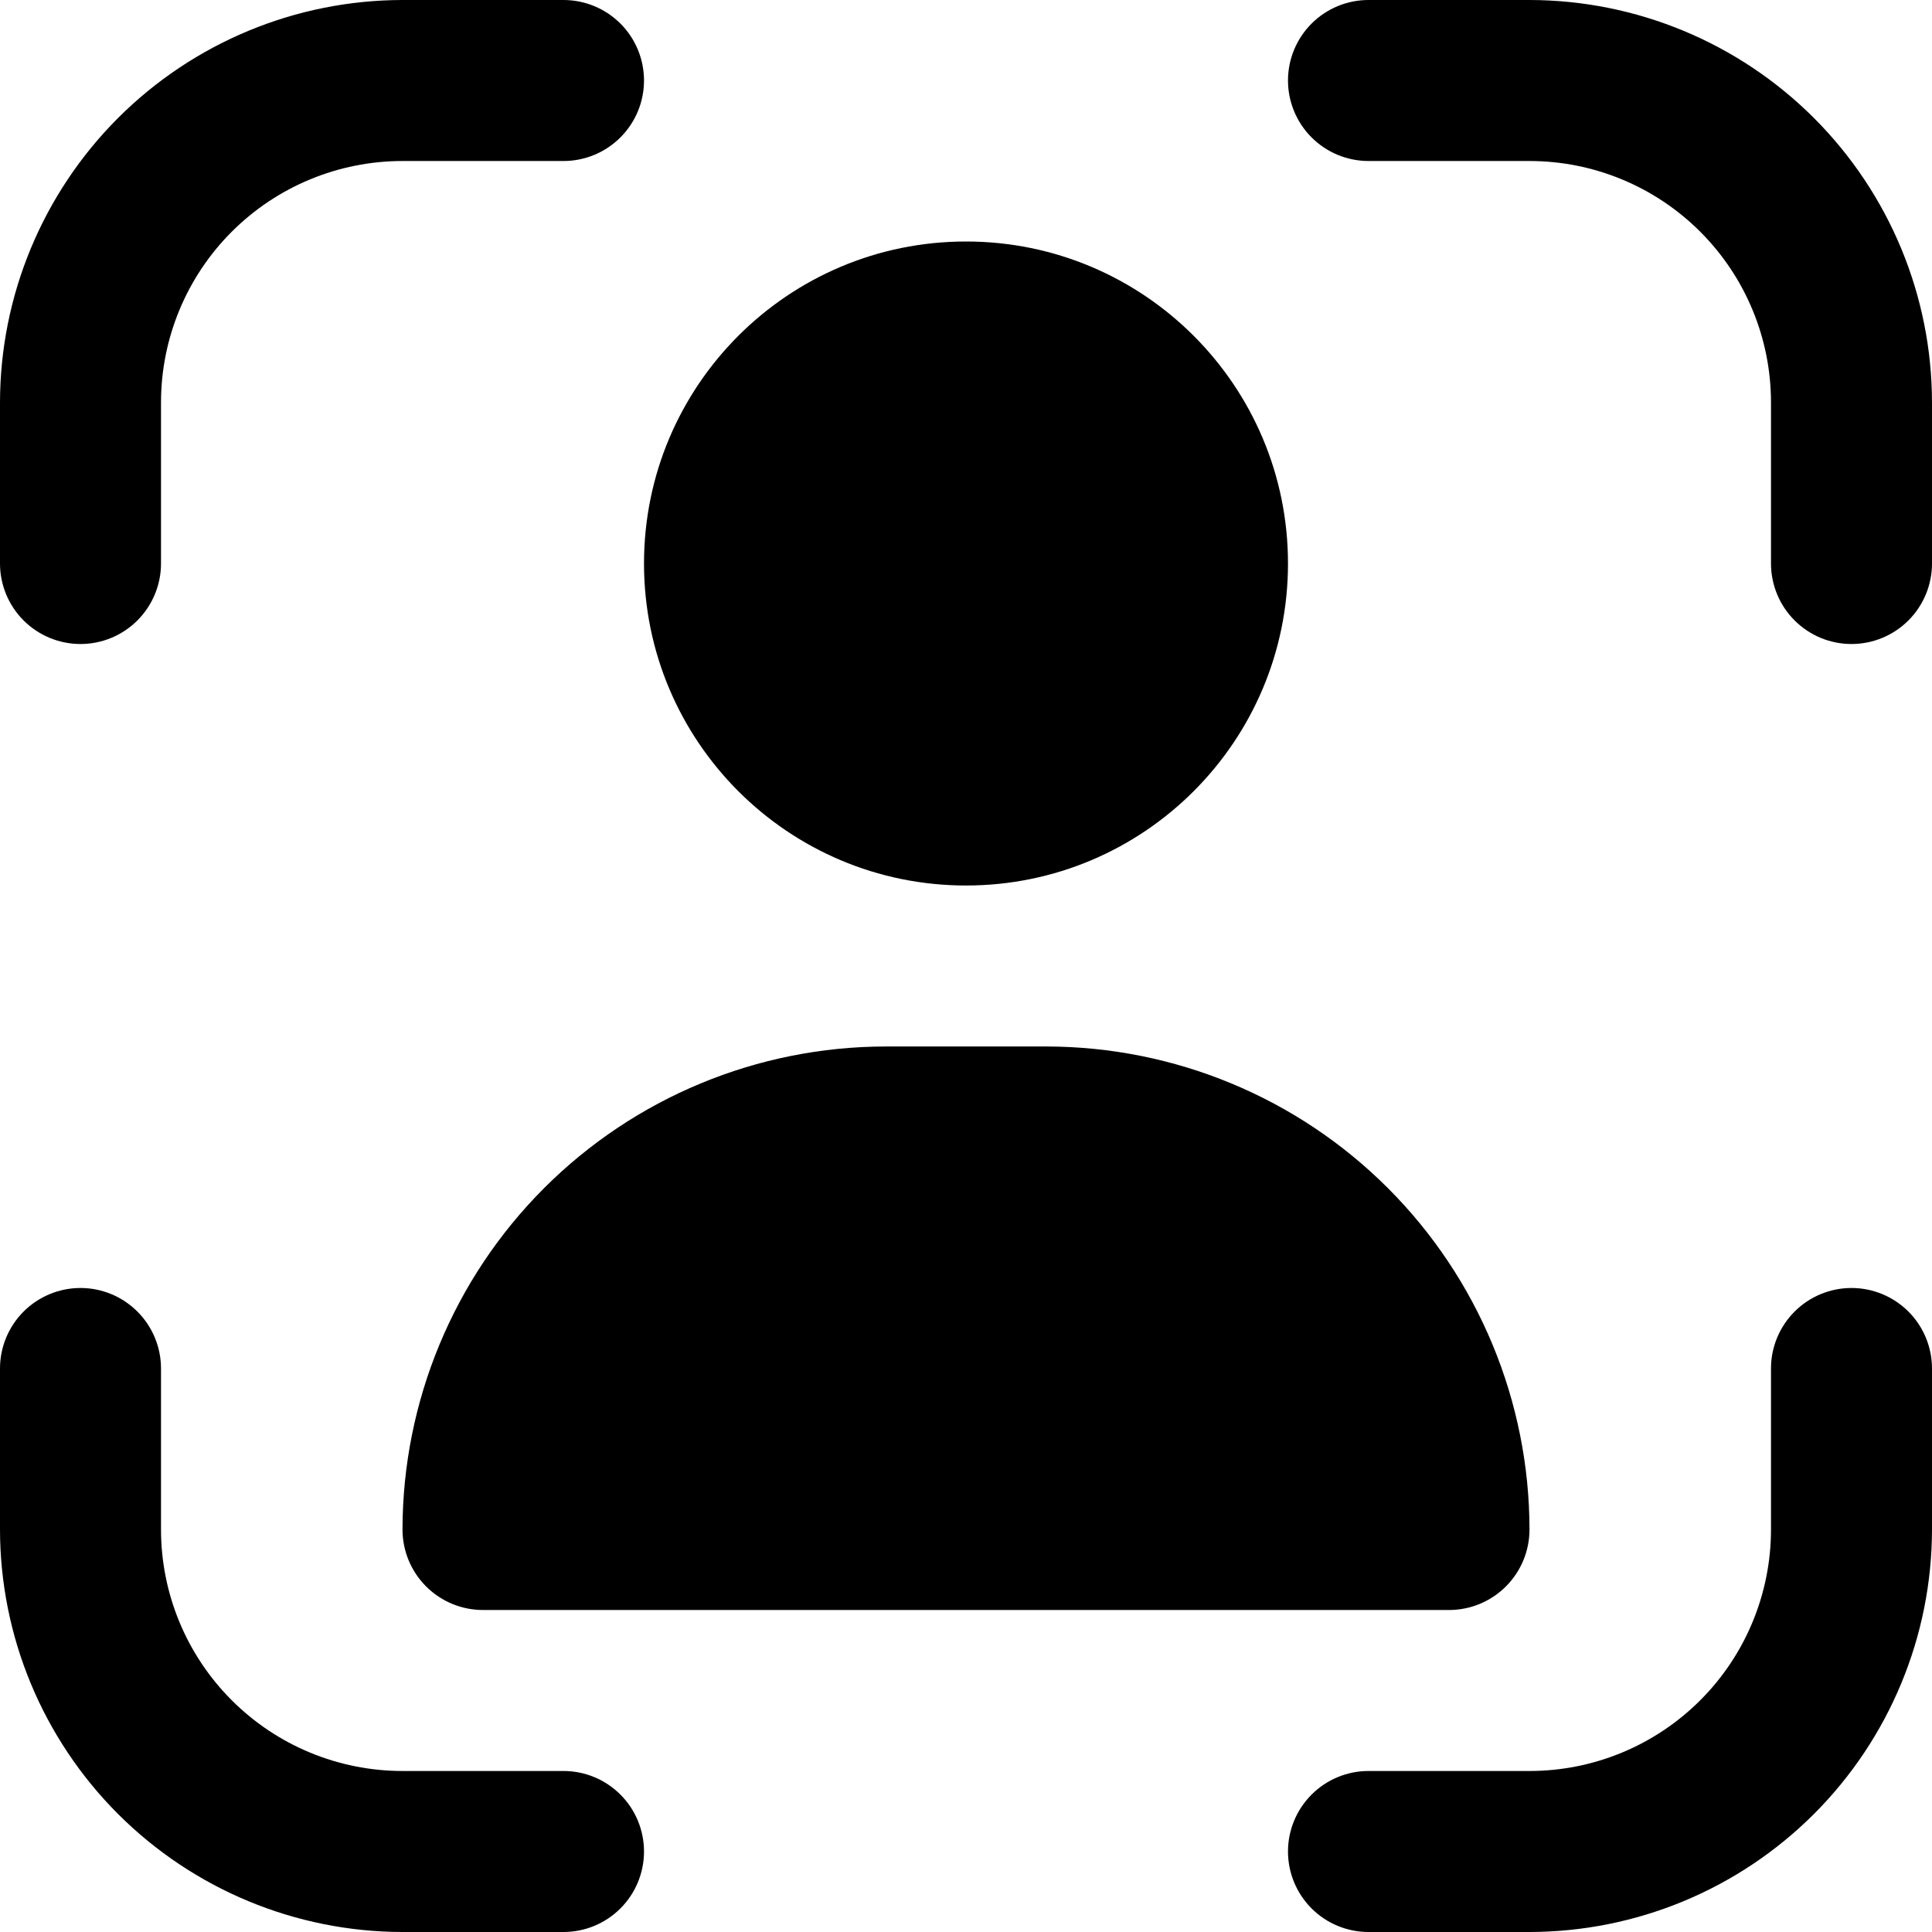
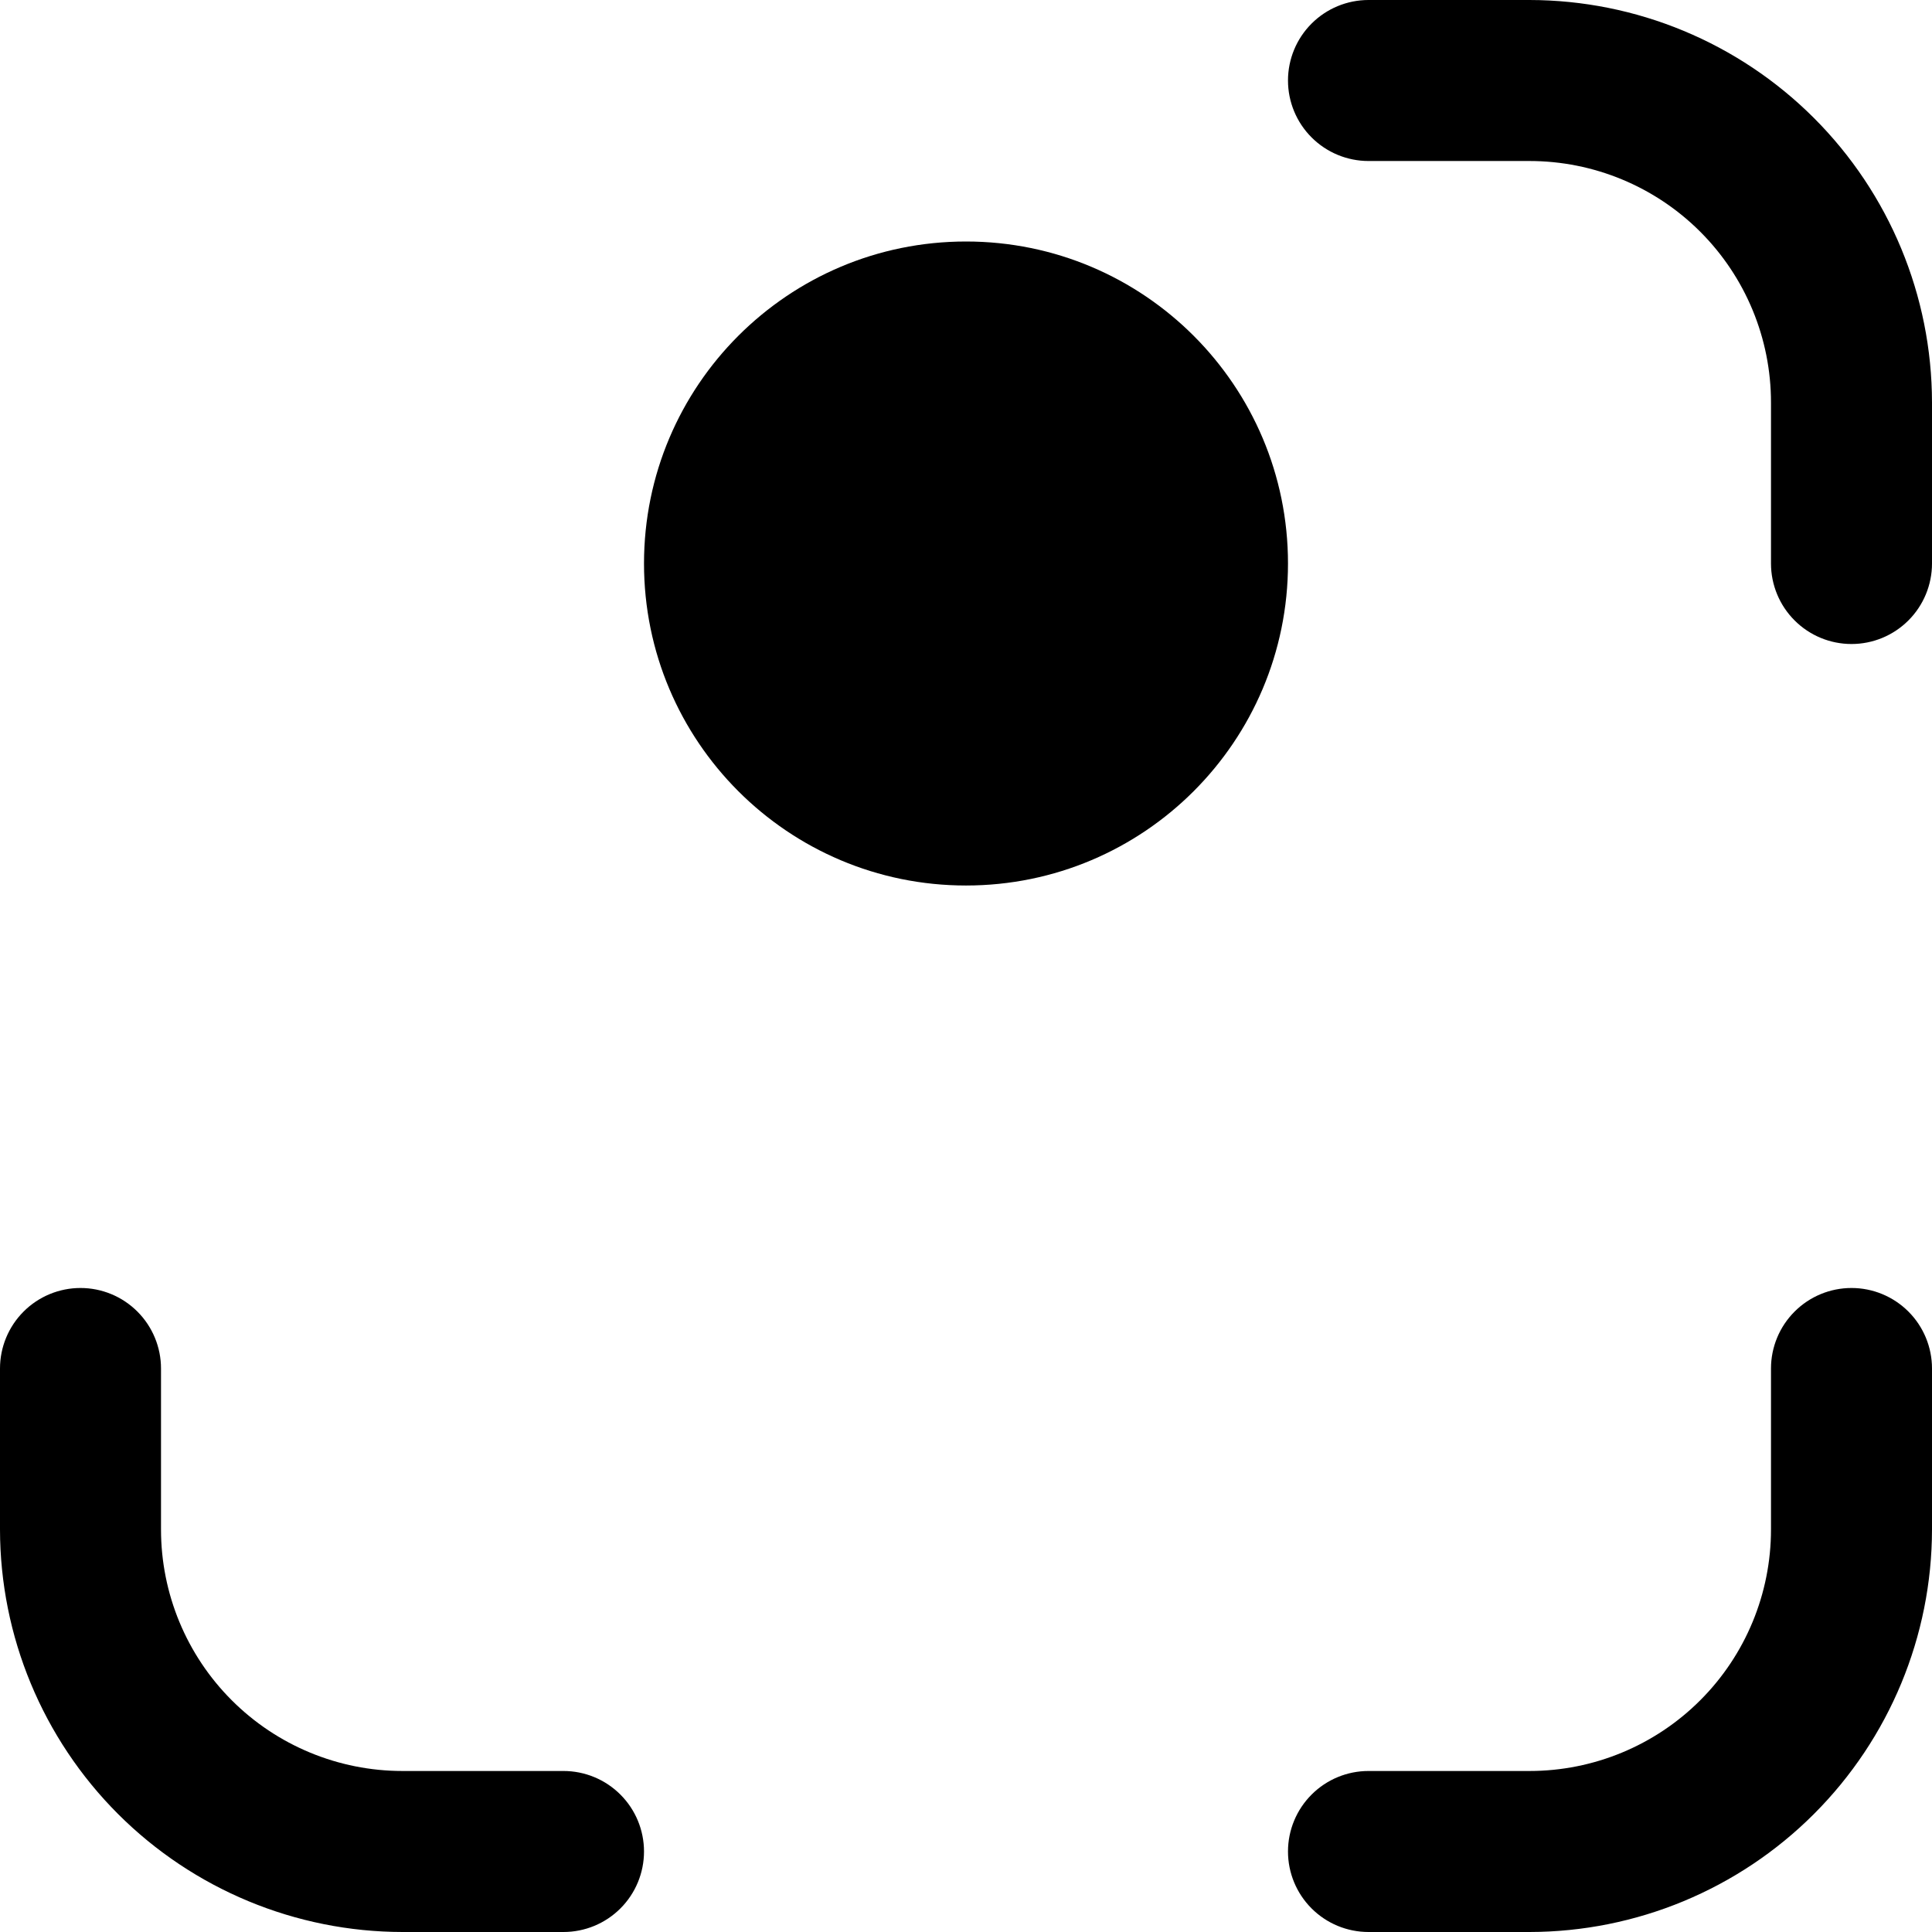
<svg xmlns="http://www.w3.org/2000/svg" width="80" height="80" viewBox="0 0 80 80" fill="none">
  <g id="mode-portrait 1" clip-path="url(#clip0_795_732)">
    <path id="Vector" d="M76.667 53.333C75.782 53.333 74.935 53.684 74.31 54.31C73.684 54.935 73.333 55.783 73.333 56.667V63.333C73.333 65.986 72.28 68.529 70.404 70.404C68.529 72.28 65.985 73.333 63.333 73.333H56.667C55.782 73.333 54.935 73.684 54.31 74.31C53.684 74.935 53.333 75.783 53.333 76.667C53.333 77.551 53.684 78.399 54.31 79.024C54.935 79.649 55.782 80 56.667 80H63.333C67.752 79.995 71.988 78.237 75.112 75.113C78.237 71.988 79.995 67.752 80 63.333V56.667C80 55.783 79.649 54.935 79.024 54.31C78.398 53.684 77.551 53.333 76.667 53.333Z" fill="black" />
-     <path id="Vector_2" d="M3.333 26.667C4.217 26.667 5.065 26.316 5.69 25.69C6.315 25.065 6.667 24.217 6.667 23.333V16.667C6.667 14.014 7.72 11.471 9.596 9.596C11.471 7.72 14.014 6.667 16.667 6.667H23.333C24.217 6.667 25.065 6.315 25.69 5.69C26.316 5.065 26.667 4.217 26.667 3.333C26.667 2.449 26.316 1.601 25.69 0.976C25.065 0.351 24.217 0 23.333 0L16.667 0C12.248 0.005 8.012 1.763 4.887 4.887C1.763 8.012 0.005 12.248 0 16.667L0 23.333C0 24.217 0.351 25.065 0.976 25.69C1.601 26.316 2.449 26.667 3.333 26.667Z" fill="black" />
    <path id="Vector_3" d="M23.333 73.333H16.667C14.014 73.333 11.471 72.28 9.596 70.404C7.72 68.529 6.667 65.986 6.667 63.333V56.667C6.667 55.783 6.315 54.935 5.69 54.31C5.065 53.684 4.217 53.333 3.333 53.333C2.449 53.333 1.601 53.684 0.976 54.31C0.351 54.935 0 55.783 0 56.667L0 63.333C0.005 67.752 1.763 71.988 4.887 75.113C8.012 78.237 12.248 79.995 16.667 80H23.333C24.217 80 25.065 79.649 25.69 79.024C26.316 78.399 26.667 77.551 26.667 76.667C26.667 75.783 26.316 74.935 25.69 74.31C25.065 73.684 24.217 73.333 23.333 73.333Z" fill="black" />
    <path id="Vector_4" d="M63.333 -1.90735e-06H56.667C55.782 -1.90735e-06 54.935 0.351 54.31 0.976C53.684 1.601 53.333 2.449 53.333 3.333C53.333 4.217 53.684 5.065 54.31 5.69C54.935 6.315 55.782 6.667 56.667 6.667H63.333C65.985 6.667 68.529 7.72 70.404 9.596C72.28 11.471 73.333 14.014 73.333 16.667V23.333C73.333 24.217 73.684 25.065 74.31 25.69C74.935 26.316 75.782 26.667 76.667 26.667C77.551 26.667 78.398 26.316 79.024 25.69C79.649 25.065 80 24.217 80 23.333V16.667C79.995 12.248 78.237 8.012 75.112 4.887C71.988 1.763 67.752 0.005 63.333 -1.90735e-06Z" fill="black" />
    <path id="Vector_5" d="M40 36.667C47.364 36.667 53.333 30.697 53.333 23.333C53.333 15.97 47.364 10 40 10C32.636 10 26.667 15.97 26.667 23.333C26.667 30.697 32.636 36.667 40 36.667Z" fill="black" />
-     <path id="Vector_6" d="M36.667 43.333C31.364 43.339 26.28 45.447 22.53 49.197C18.781 52.947 16.672 58.031 16.667 63.333C16.667 64.217 17.018 65.065 17.643 65.69C18.268 66.316 19.116 66.667 20 66.667H60C60.884 66.667 61.732 66.316 62.357 65.69C62.982 65.065 63.333 64.217 63.333 63.333C63.328 58.031 61.219 52.947 57.47 49.197C53.72 45.447 48.636 43.339 43.333 43.333H36.667Z" fill="black" />
  </g>
  <defs>
    <clipPath id="clip0_795_732">
      <rect width="80" height="80" fill="white" />
    </clipPath>
  </defs>
</svg>